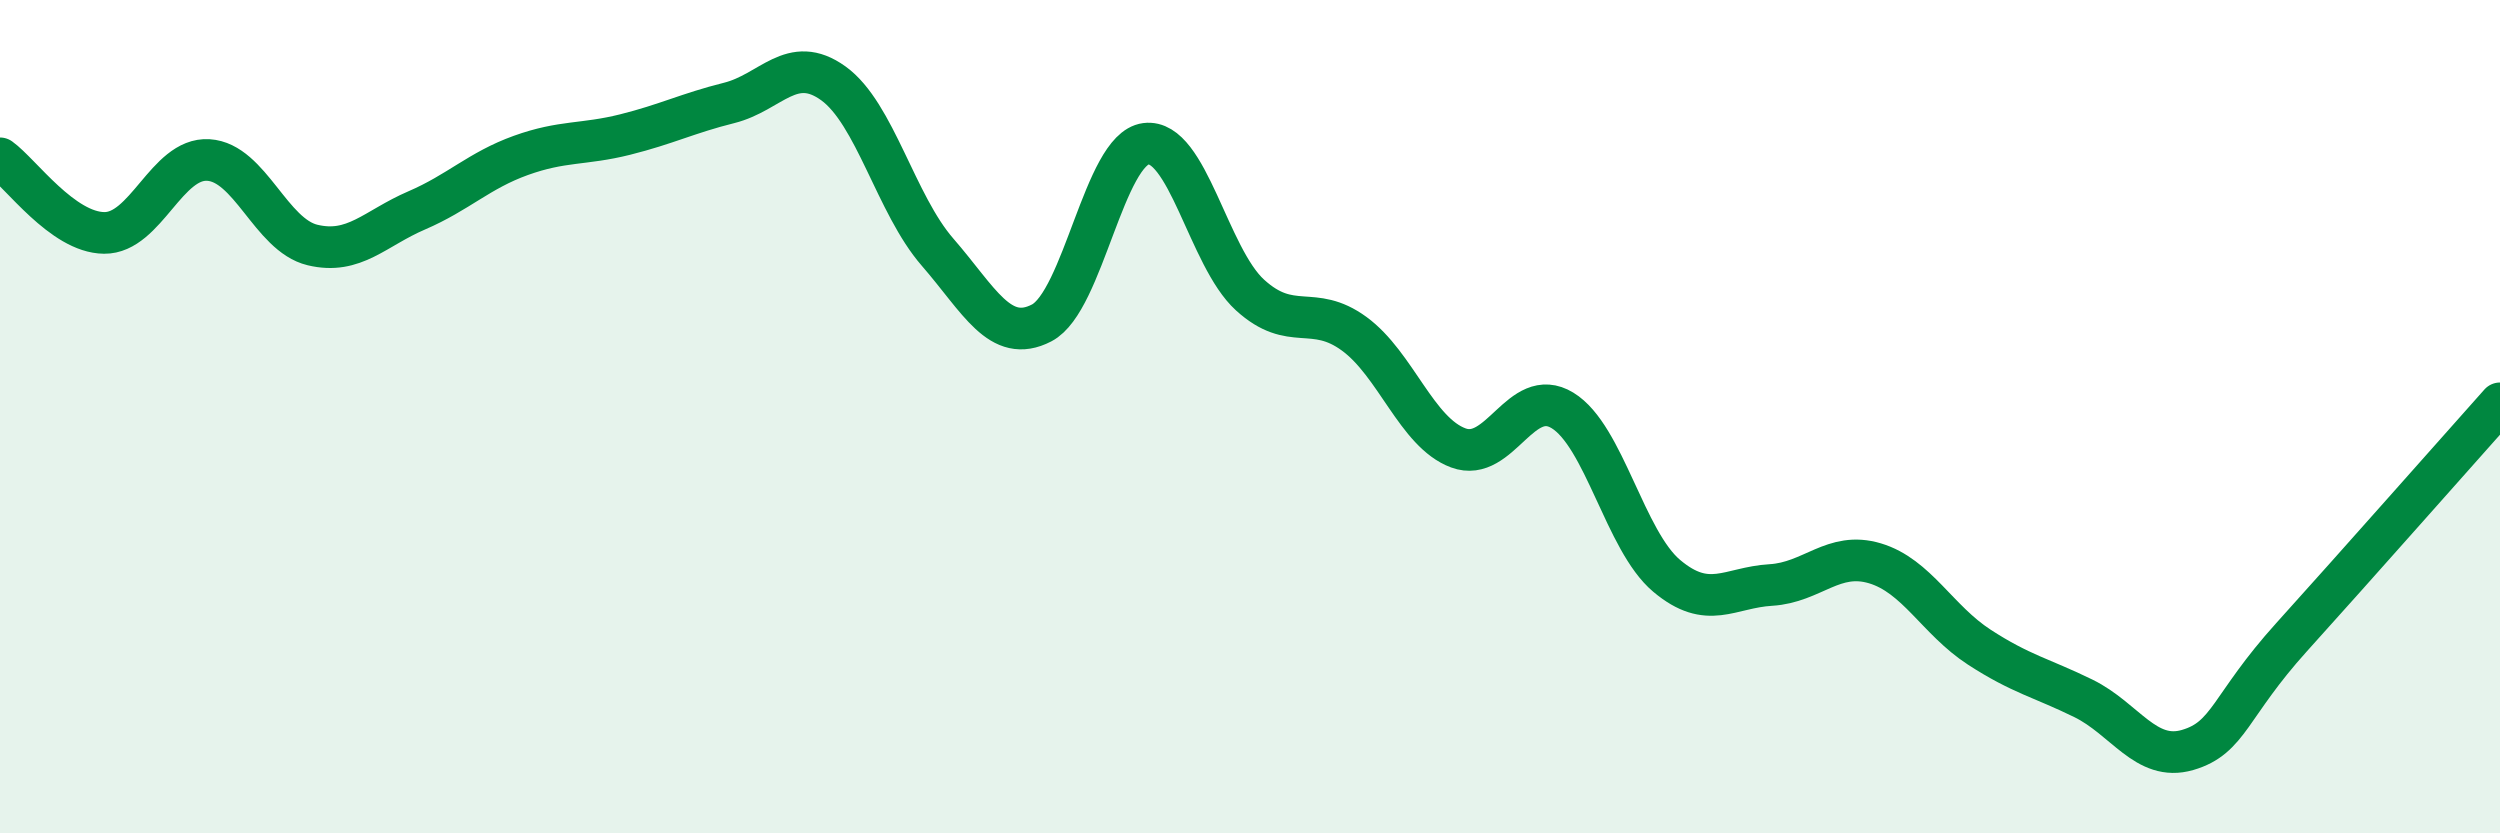
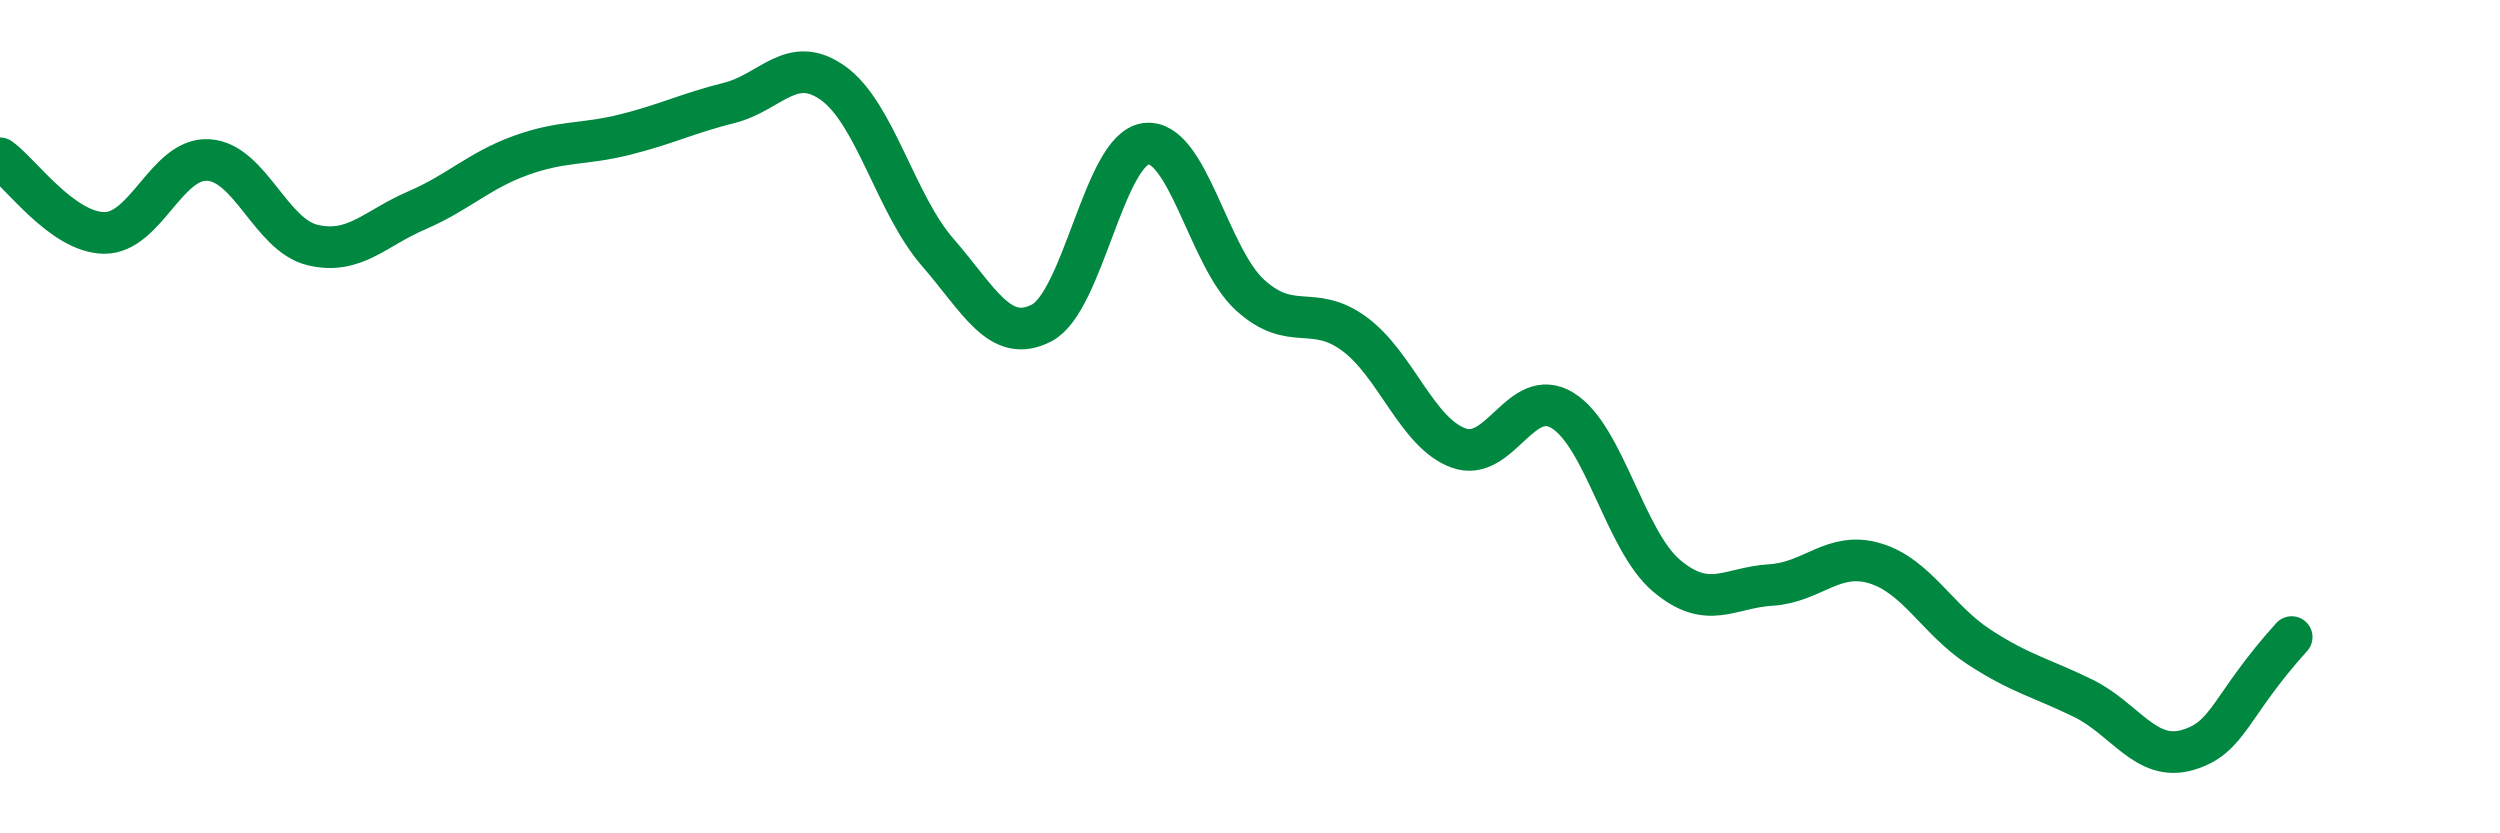
<svg xmlns="http://www.w3.org/2000/svg" width="60" height="20" viewBox="0 0 60 20">
-   <path d="M 0,3.8 C 0.5,4.16 1.5,5.58 2.5,5.59 C 3.5,5.6 4,3.78 5,3.84 C 6,3.9 6.5,5.64 7.5,5.88 C 8.5,6.12 9,5.48 10,5.05 C 11,4.62 11.5,4.09 12.5,3.73 C 13.5,3.37 14,3.48 15,3.23 C 16,2.98 16.5,2.72 17.5,2.47 C 18.5,2.22 19,1.28 20,2 C 21,2.72 21.5,4.9 22.5,6.05 C 23.5,7.2 24,8.27 25,7.75 C 26,7.23 26.5,3.58 27.5,3.45 C 28.5,3.32 29,6.17 30,7.08 C 31,7.99 31.5,7.28 32.5,8.01 C 33.5,8.74 34,10.38 35,10.75 C 36,11.12 36.5,9.24 37.5,9.85 C 38.5,10.46 39,12.98 40,13.82 C 41,14.66 41.5,14.1 42.5,14.04 C 43.5,13.98 44,13.22 45,13.52 C 46,13.82 46.5,14.88 47.5,15.53 C 48.5,16.18 49,16.27 50,16.76 C 51,17.25 51.5,18.29 52.5,18 C 53.5,17.71 53.5,16.95 55,15.29 C 56.5,13.63 59,10.8 60,9.68L60 20L0 20Z" fill="#008740" opacity="0.1" stroke-linecap="round" stroke-linejoin="round" />
-   <path d="M 0,3.8 C 0.5,4.16 1.5,5.58 2.5,5.59 C 3.5,5.6 4,3.78 5,3.84 C 6,3.9 6.5,5.64 7.5,5.88 C 8.5,6.12 9,5.48 10,5.05 C 11,4.62 11.5,4.09 12.5,3.73 C 13.5,3.37 14,3.48 15,3.23 C 16,2.98 16.5,2.72 17.5,2.47 C 18.5,2.22 19,1.28 20,2 C 21,2.72 21.5,4.9 22.5,6.05 C 23.5,7.2 24,8.27 25,7.75 C 26,7.23 26.5,3.58 27.5,3.45 C 28.5,3.32 29,6.17 30,7.08 C 31,7.99 31.5,7.28 32.5,8.01 C 33.5,8.74 34,10.38 35,10.75 C 36,11.12 36.5,9.24 37.5,9.85 C 38.5,10.46 39,12.98 40,13.82 C 41,14.66 41.5,14.1 42.5,14.04 C 43.5,13.98 44,13.22 45,13.52 C 46,13.82 46.5,14.88 47.5,15.53 C 48.5,16.18 49,16.27 50,16.76 C 51,17.25 51.5,18.29 52.5,18 C 53.5,17.71 53.5,16.95 55,15.29 C 56.5,13.63 59,10.8 60,9.68" stroke="#008740" stroke-width="1" fill="none" stroke-linecap="round" stroke-linejoin="round" />
+   <path d="M 0,3.8 C 0.5,4.16 1.5,5.58 2.5,5.59 C 3.5,5.6 4,3.78 5,3.84 C 6,3.9 6.5,5.64 7.5,5.88 C 8.5,6.12 9,5.48 10,5.05 C 11,4.62 11.5,4.09 12.5,3.73 C 13.5,3.37 14,3.48 15,3.23 C 16,2.98 16.5,2.72 17.5,2.47 C 18.5,2.22 19,1.28 20,2 C 21,2.72 21.5,4.9 22.5,6.05 C 23.5,7.2 24,8.27 25,7.75 C 26,7.23 26.5,3.58 27.5,3.45 C 28.5,3.32 29,6.17 30,7.08 C 31,7.99 31.5,7.28 32.5,8.01 C 33.5,8.74 34,10.38 35,10.75 C 36,11.12 36.5,9.24 37.5,9.85 C 38.5,10.46 39,12.98 40,13.82 C 41,14.66 41.5,14.1 42.5,14.04 C 43.5,13.98 44,13.22 45,13.52 C 46,13.82 46.5,14.88 47.5,15.53 C 48.5,16.18 49,16.27 50,16.76 C 51,17.25 51.5,18.29 52.5,18 C 53.5,17.71 53.5,16.95 55,15.29 " stroke="#008740" stroke-width="1" fill="none" stroke-linecap="round" stroke-linejoin="round" />
</svg>